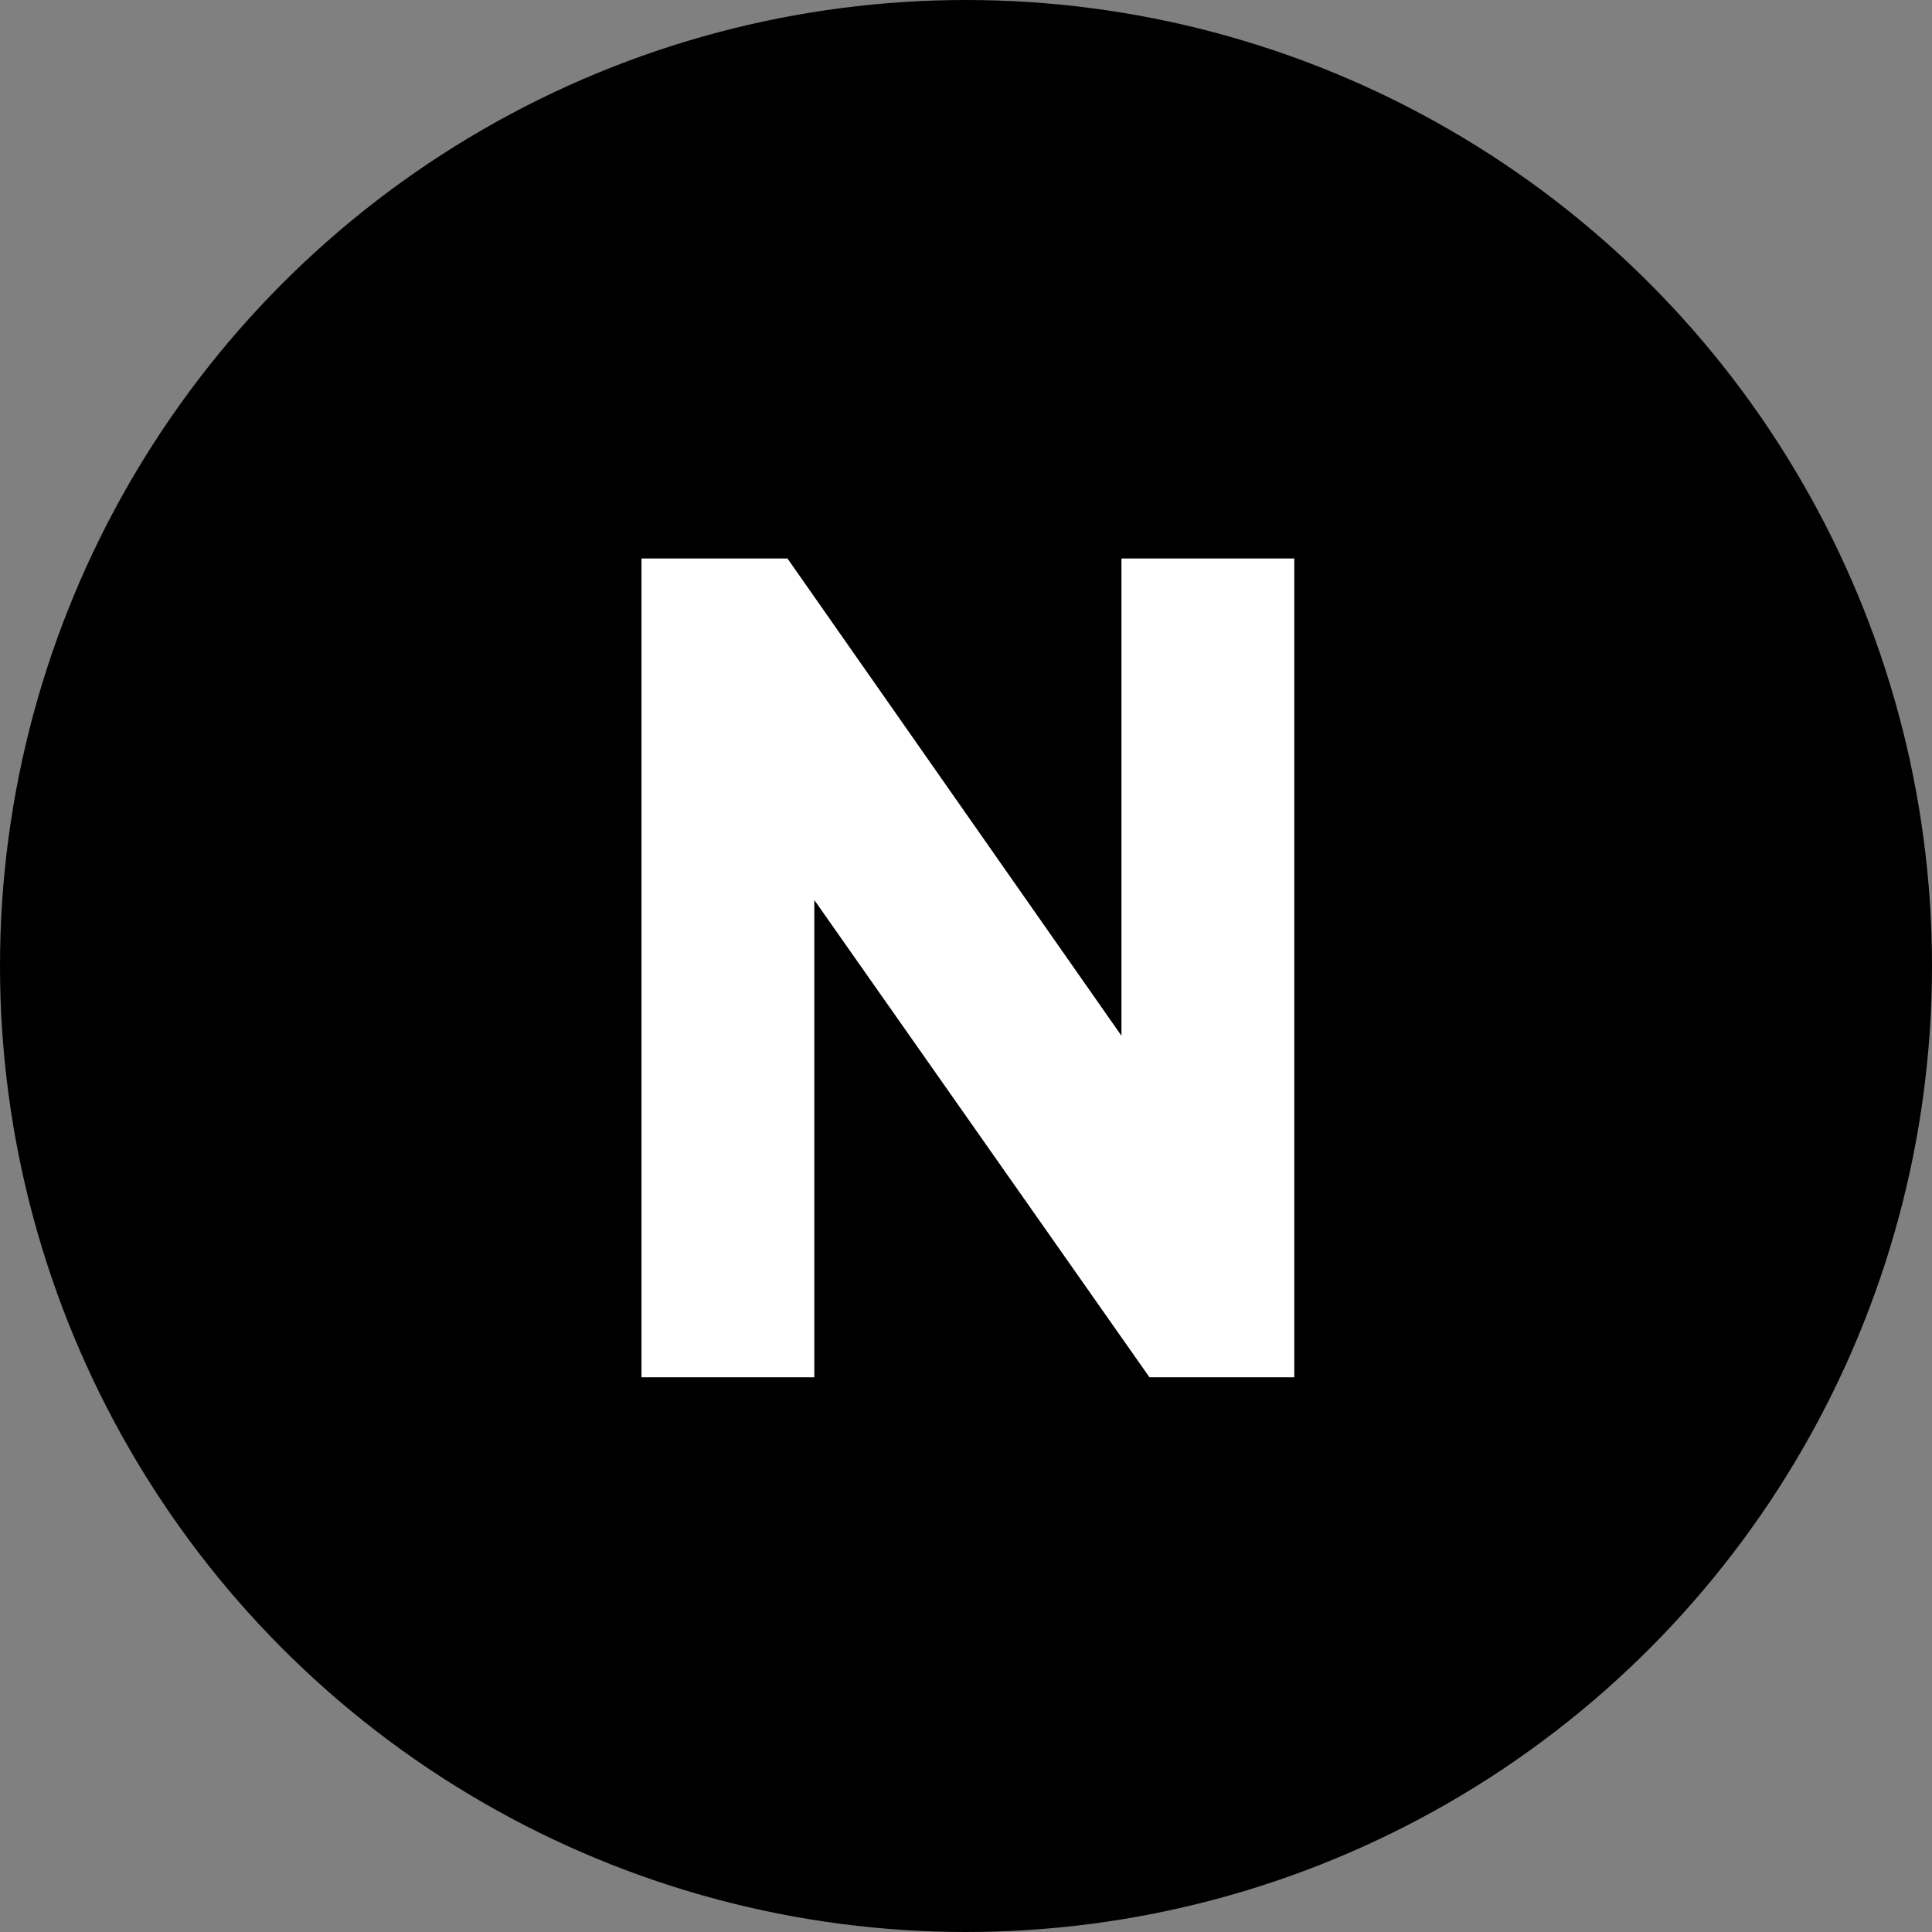
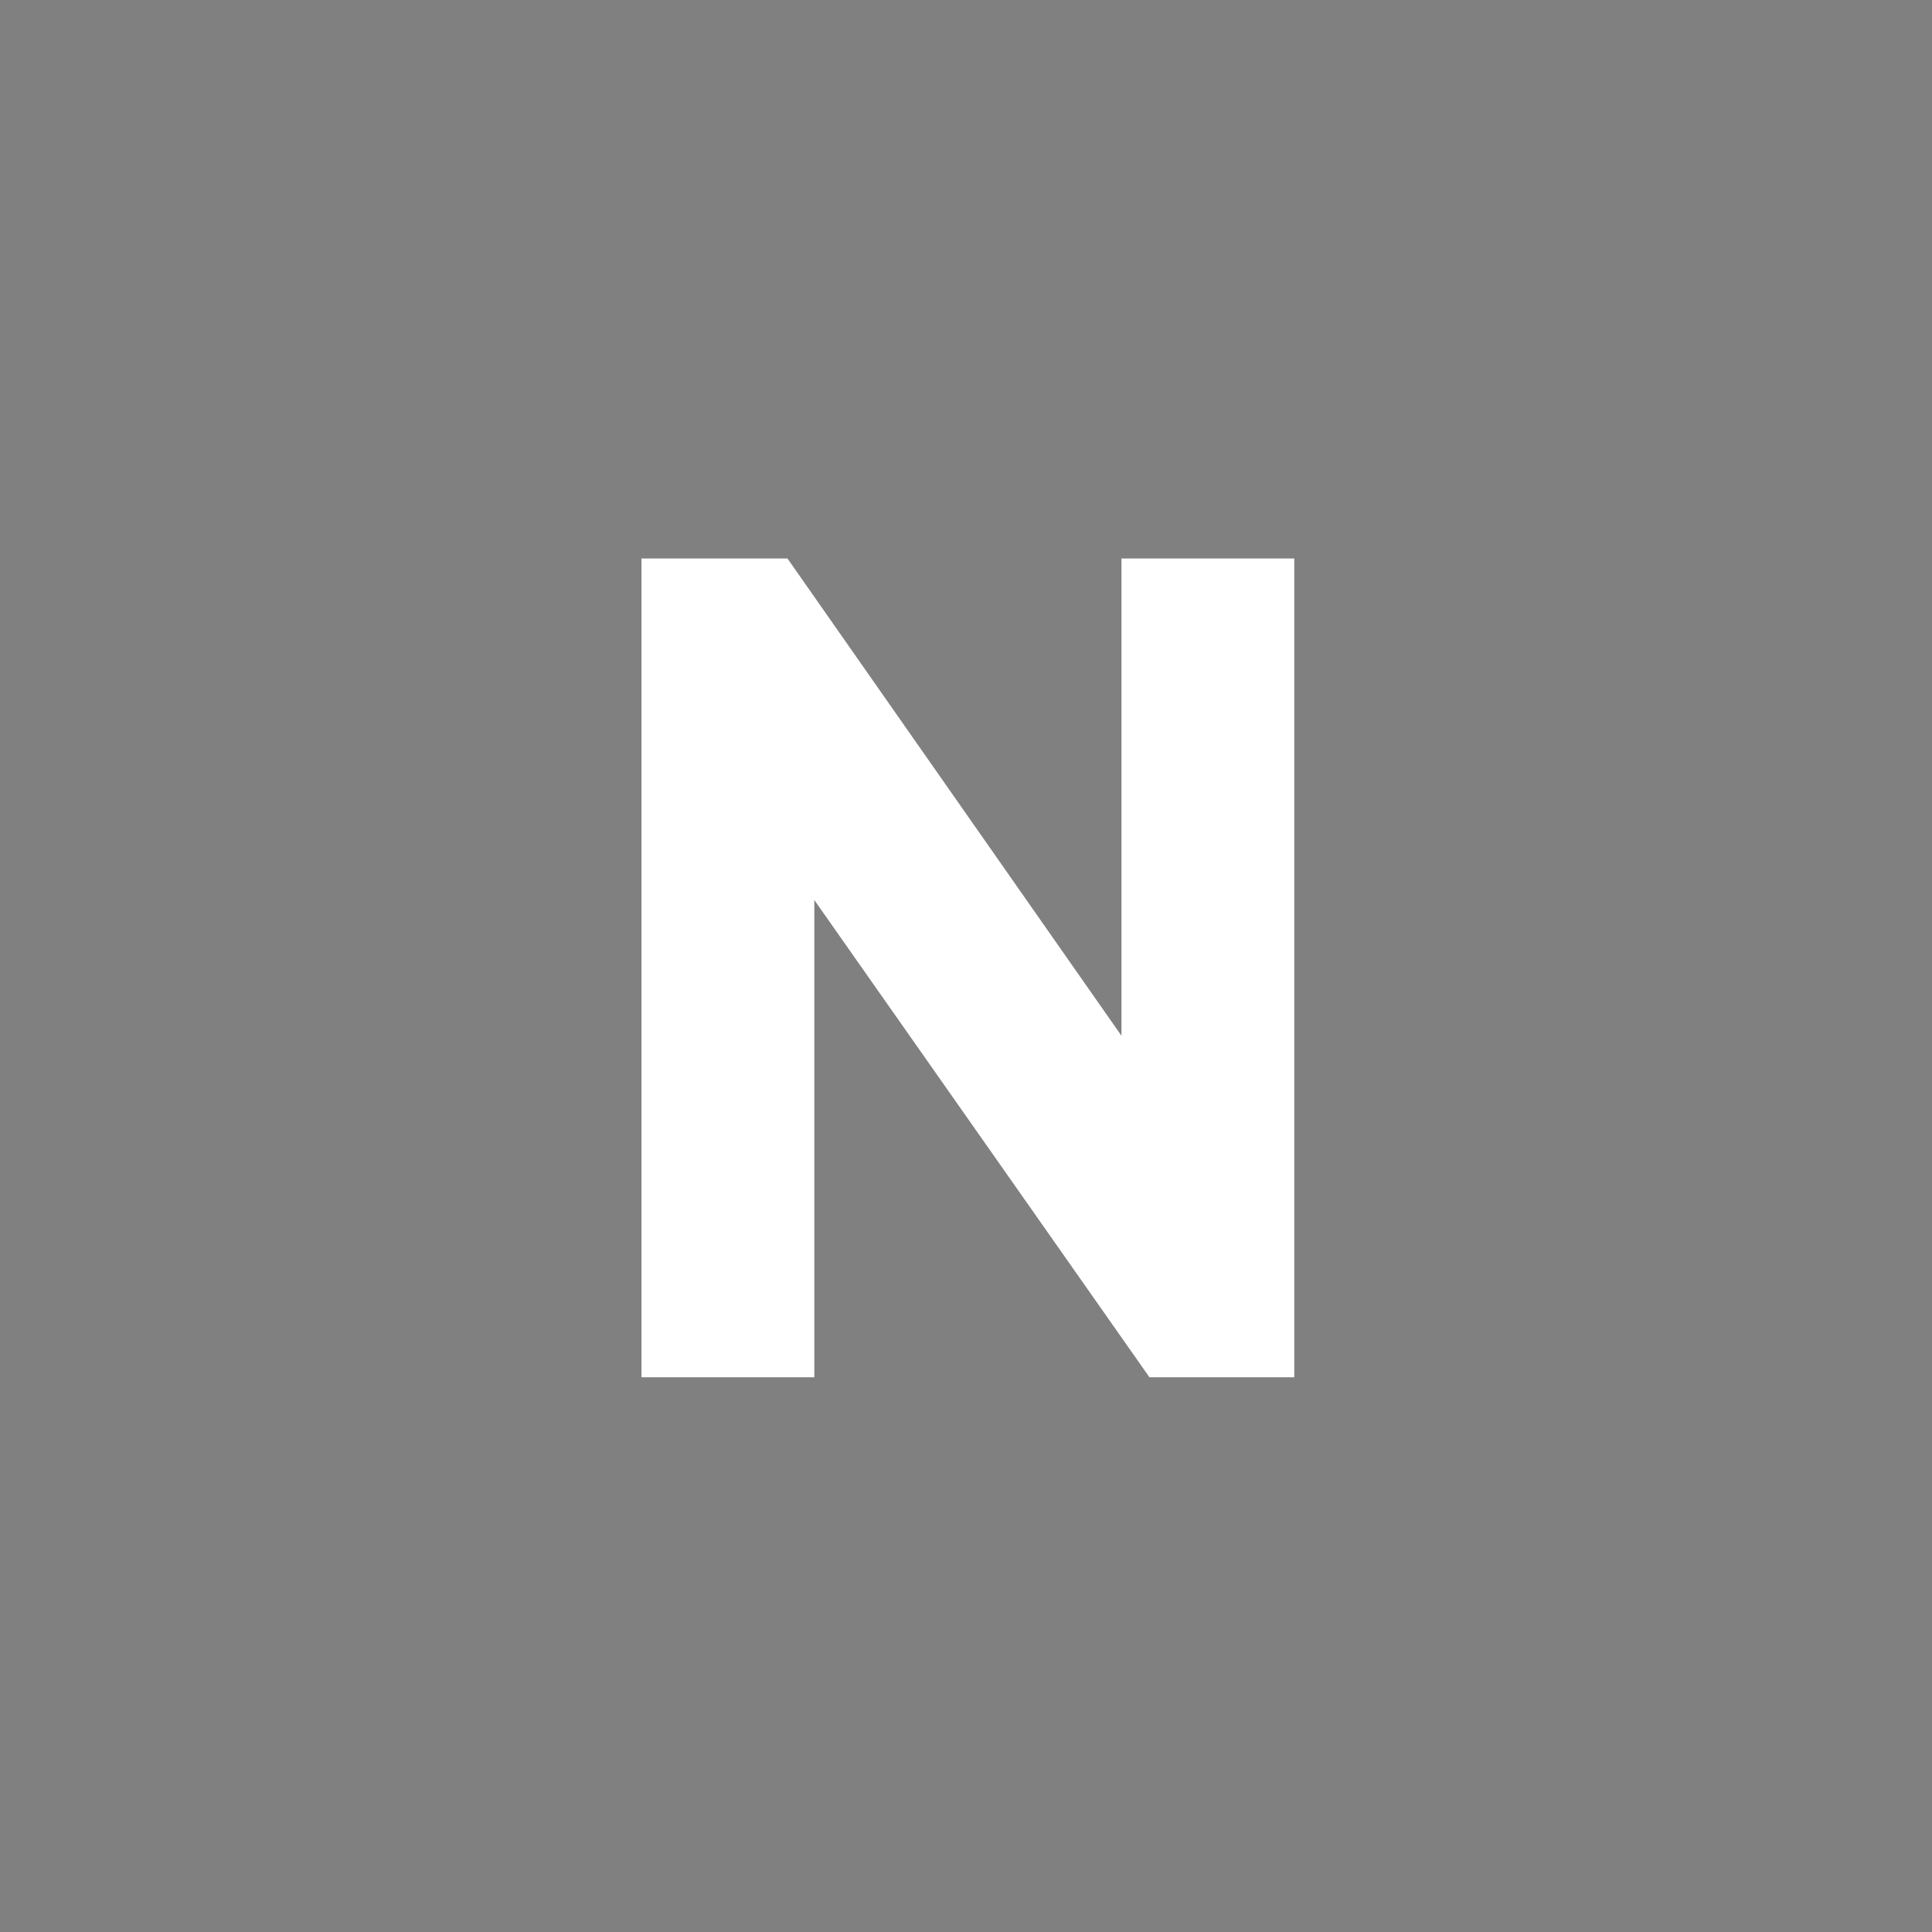
<svg xmlns="http://www.w3.org/2000/svg" width="512px" height="512px" viewBox="0 0 512 512" version="1.1">
  <rect x="0" y="0" width="512" height="512" fill="#808080" stroke="none" />
  <title>Newsroom - Logo - White Copy</title>
  <g id="Newsroom---Logo---White-Copy" stroke="none" fill="none" fill-rule="evenodd" stroke-width="1">
    <g id="Group">
-       <circle id="Oval" fill="#000000" cx="256" cy="256" r="256" />
      <polygon id="Path" fill="#FFFFFF" fill-rule="nonzero" points="208.685 148 297.197 274.48 297.197 148 343 148 343 365 304.624 365 215.803 238.52 215.803 365 170 365 170 148" />
    </g>
  </g>
</svg>